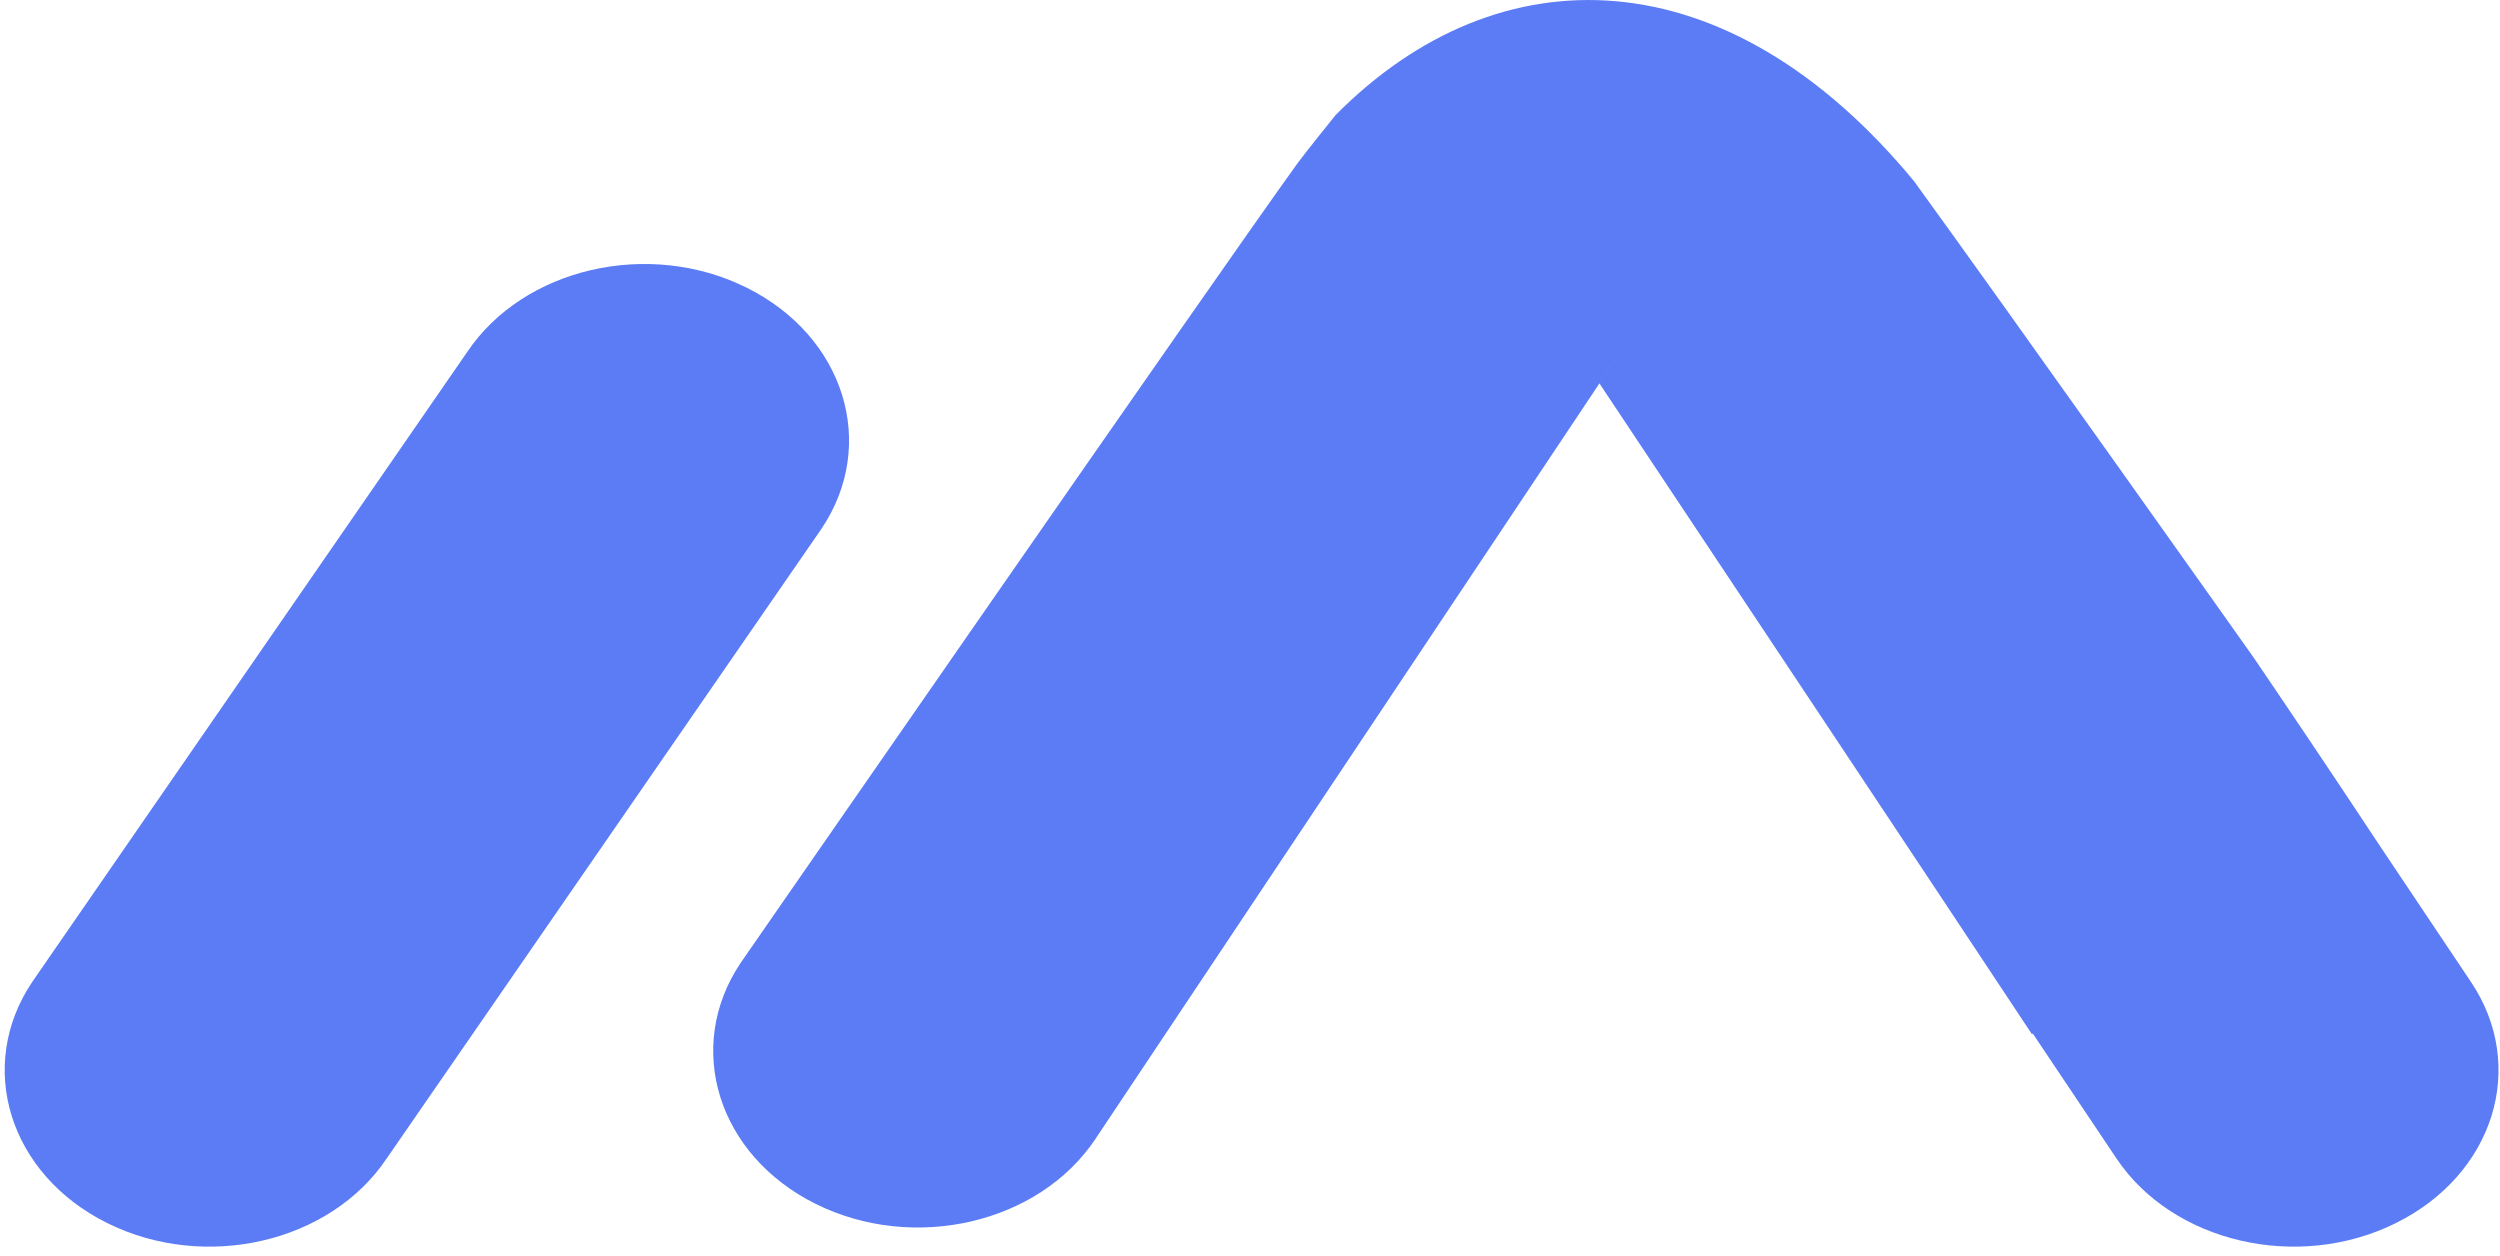
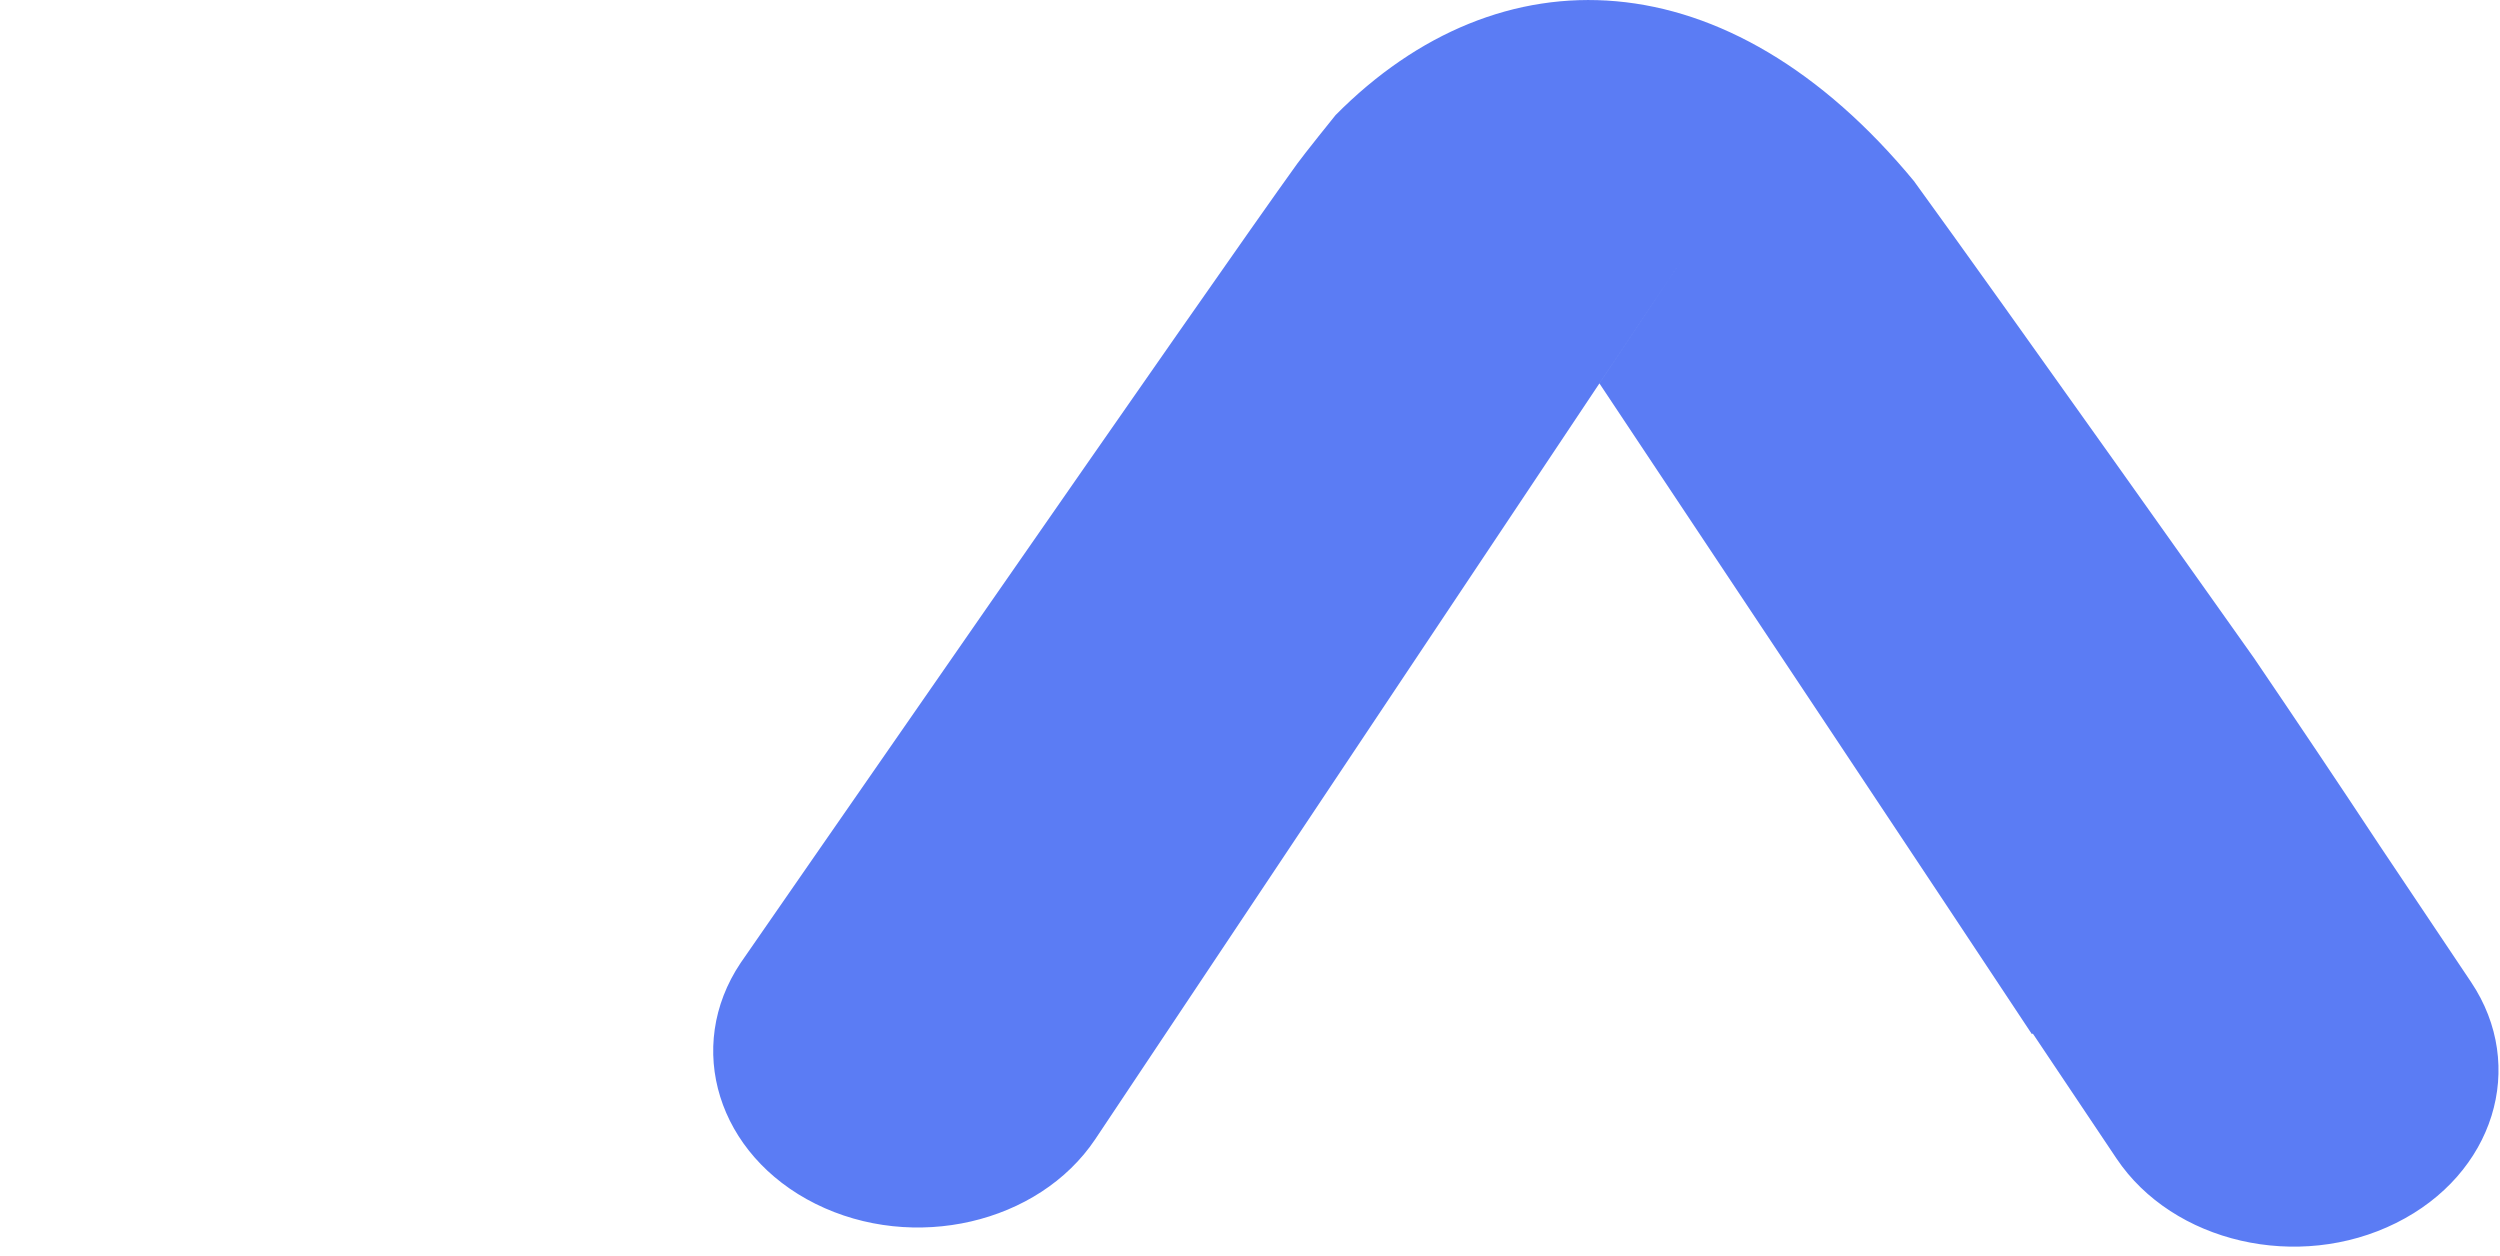
<svg xmlns="http://www.w3.org/2000/svg" width="211px" height="106px" viewBox="0 0 211 106" version="1.1">
  <title>Group 3</title>
  <g id="Page-1" stroke="none" stroke-width="1" fill="none" fill-rule="evenodd">
    <g id="Group-3" transform="translate(0.396, 0.002)" fill="#5B7CF4">
      <path d="M152.358,12.69 C151.92,12.771 151.483,12.803 151.045,12.935 C151.483,12.803 151.92,12.771 152.358,12.69 M155.006,12.539 C154.503,12.507 154.007,12.451 153.489,12.489 C154.007,12.451 154.503,12.507 155.006,12.539 M157.786,13.073 C157.166,12.853 156.516,12.671 155.823,12.57 C156.516,12.671 157.166,12.853 157.786,13.073 M159.318,13.828 C158.887,13.57 158.45,13.306 157.954,13.117 C158.45,13.306 158.887,13.57 159.318,13.828 M160.864,15.047 C160.536,14.702 160.193,14.356 159.777,14.067 C160.193,14.356 160.536,14.702 160.864,15.047 M208.16,82.881 L200.471,71.401 C197.028,66.183 193.424,60.814 189.834,55.527 C189.834,55.527 168.401,25.263 161.185,15.343 L161.193,15.343 C145.398,-3.819 126.153,-4.253 112.328,9.71 C112.255,9.785 109.585,13.124 109.089,13.815 C102.377,23.107 62.114,81.265 62.114,81.265 C57.343,88.388 60.181,97.491 68.439,101.603 C76.705,105.714 87.269,103.275 92.04,96.152 L141.802,21.554 L134.594,32.355 C145.355,48.518 163.535,75.84 171.093,87.275 L171.173,87.231 L178.235,97.774 C183.006,104.891 193.577,107.33 201.835,103.218 C210.101,99.107 212.932,90.004 208.16,82.881" id="Fill-10" />
-       <path d="M62.621,24.277 C54.356,20.165 43.792,22.605 39.021,29.727 L2.318,82.881 C-2.453,90.004 0.377,99.107 8.643,103.219 C16.909,107.33 27.472,104.891 32.243,97.768 L68.946,44.614 C73.718,37.498 70.887,28.388 62.621,24.277" id="Fill-12" />
    </g>
  </g>
</svg>